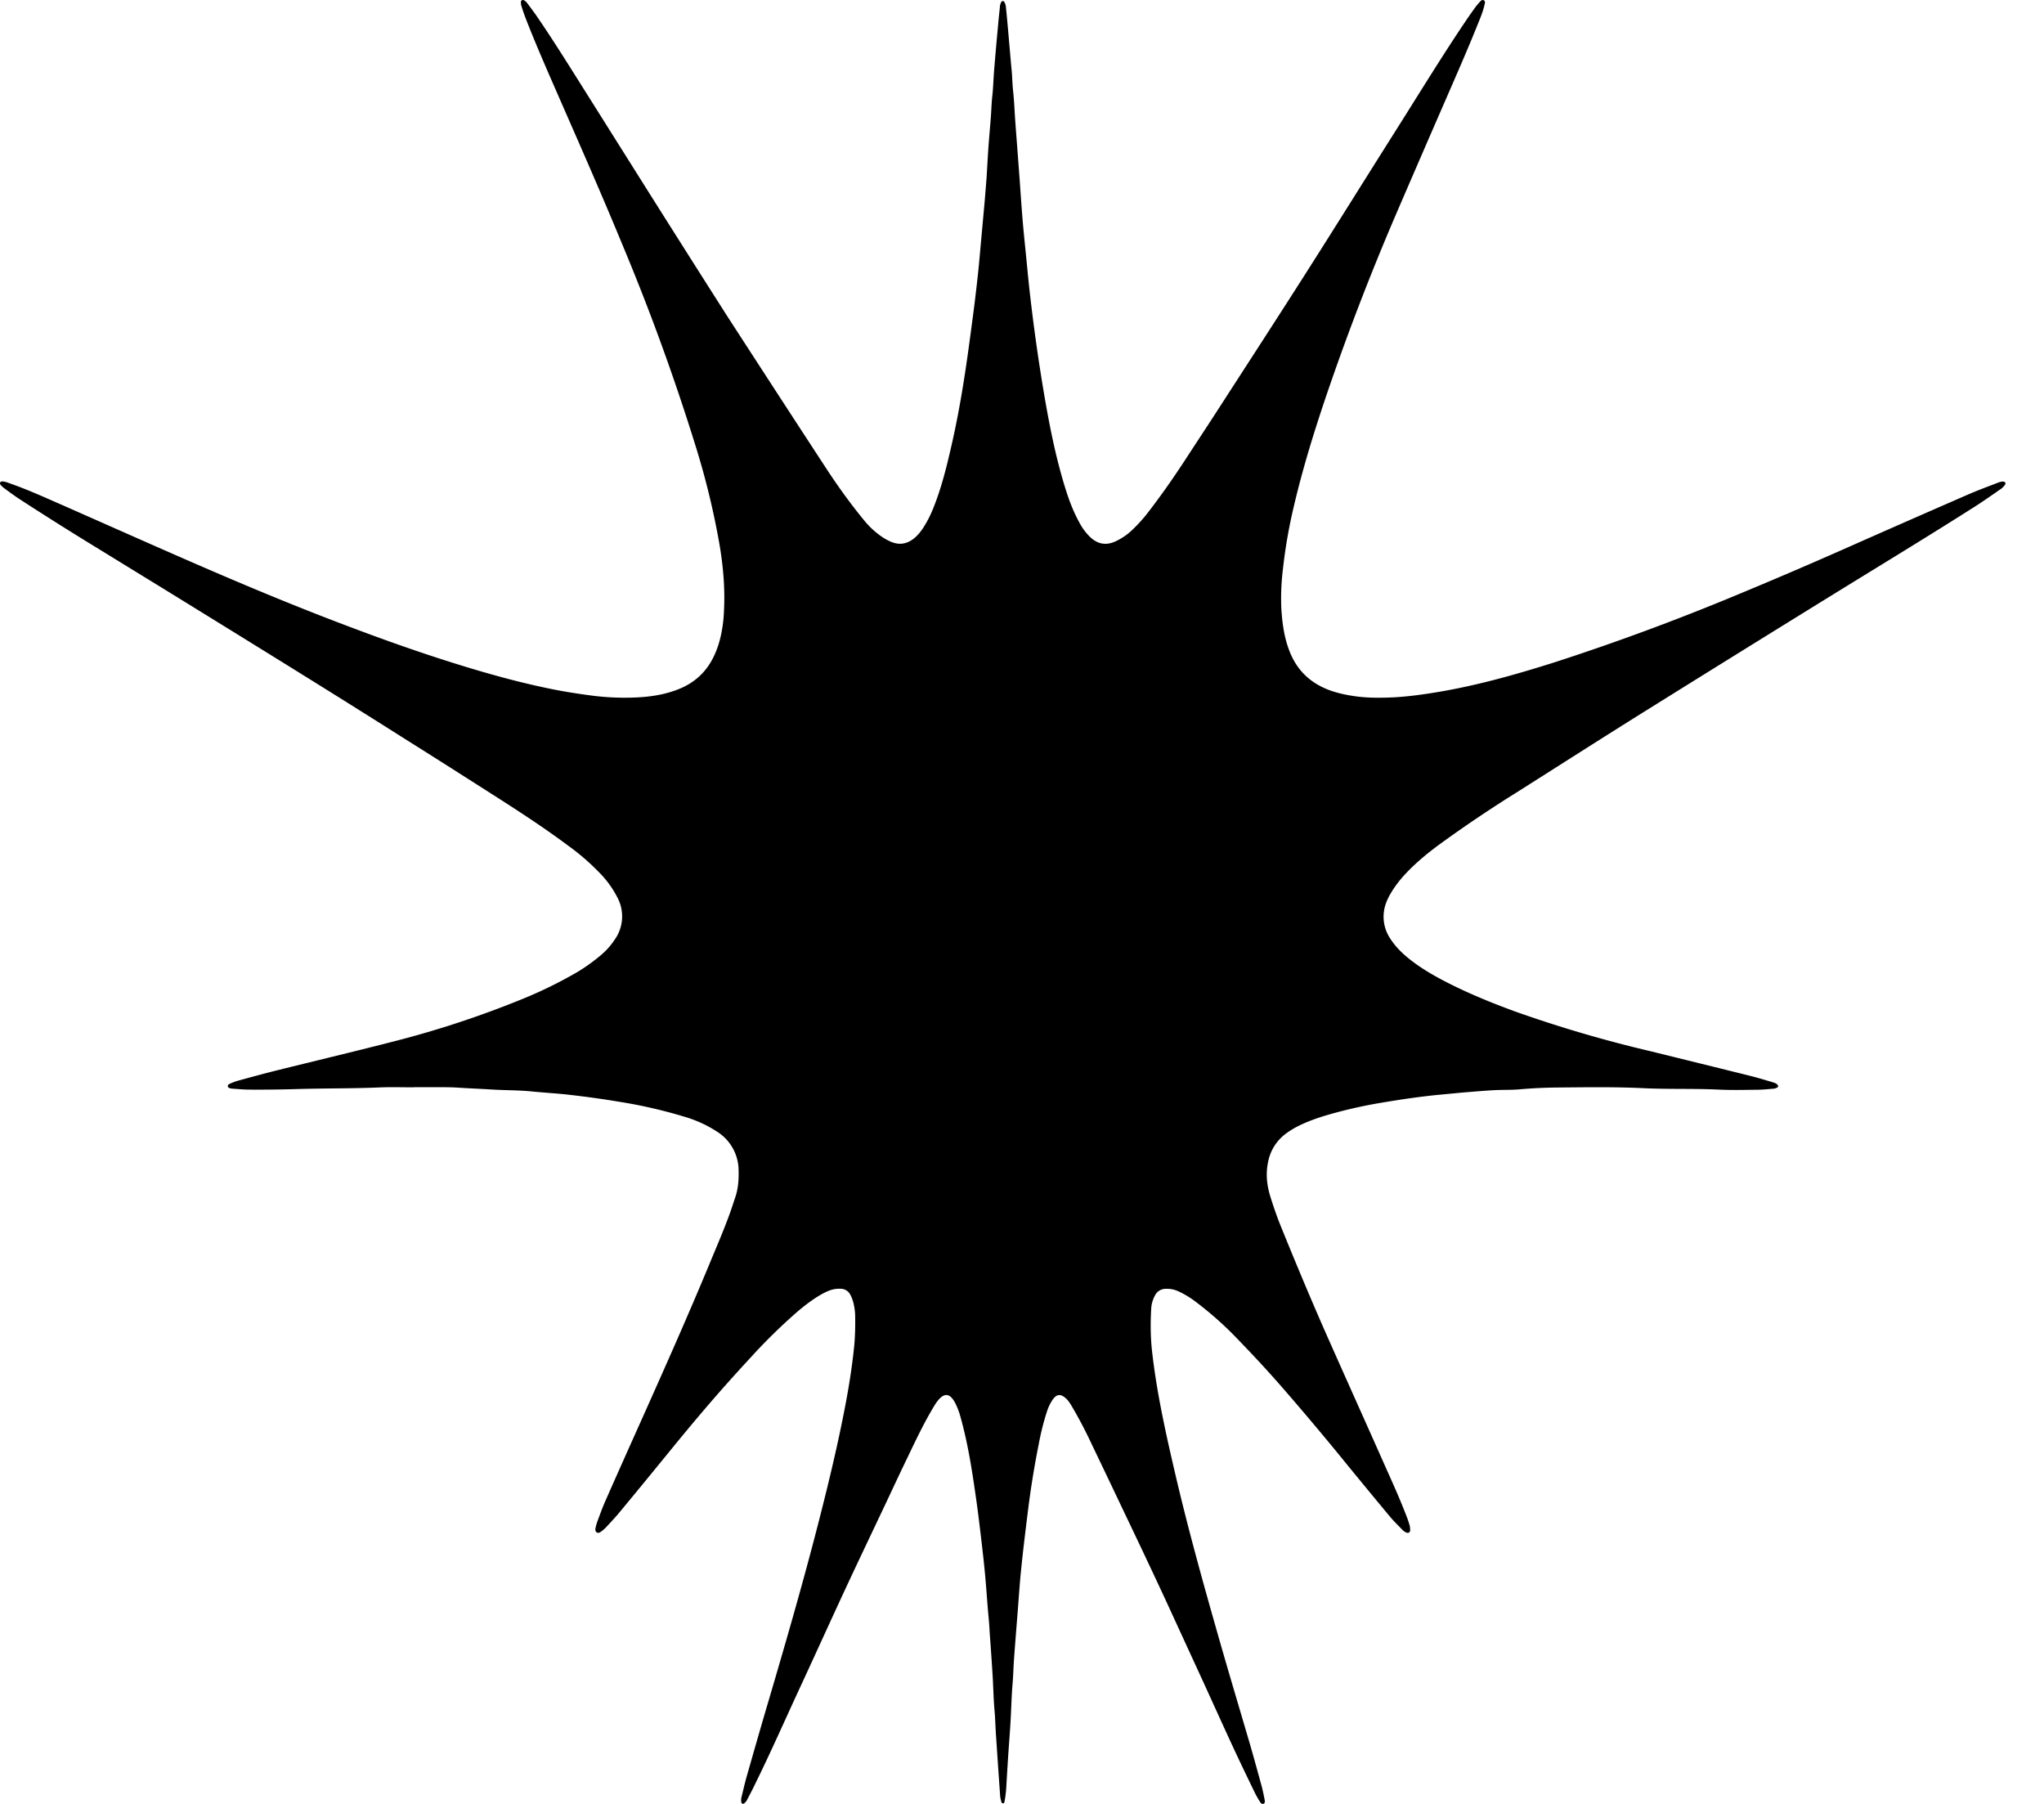
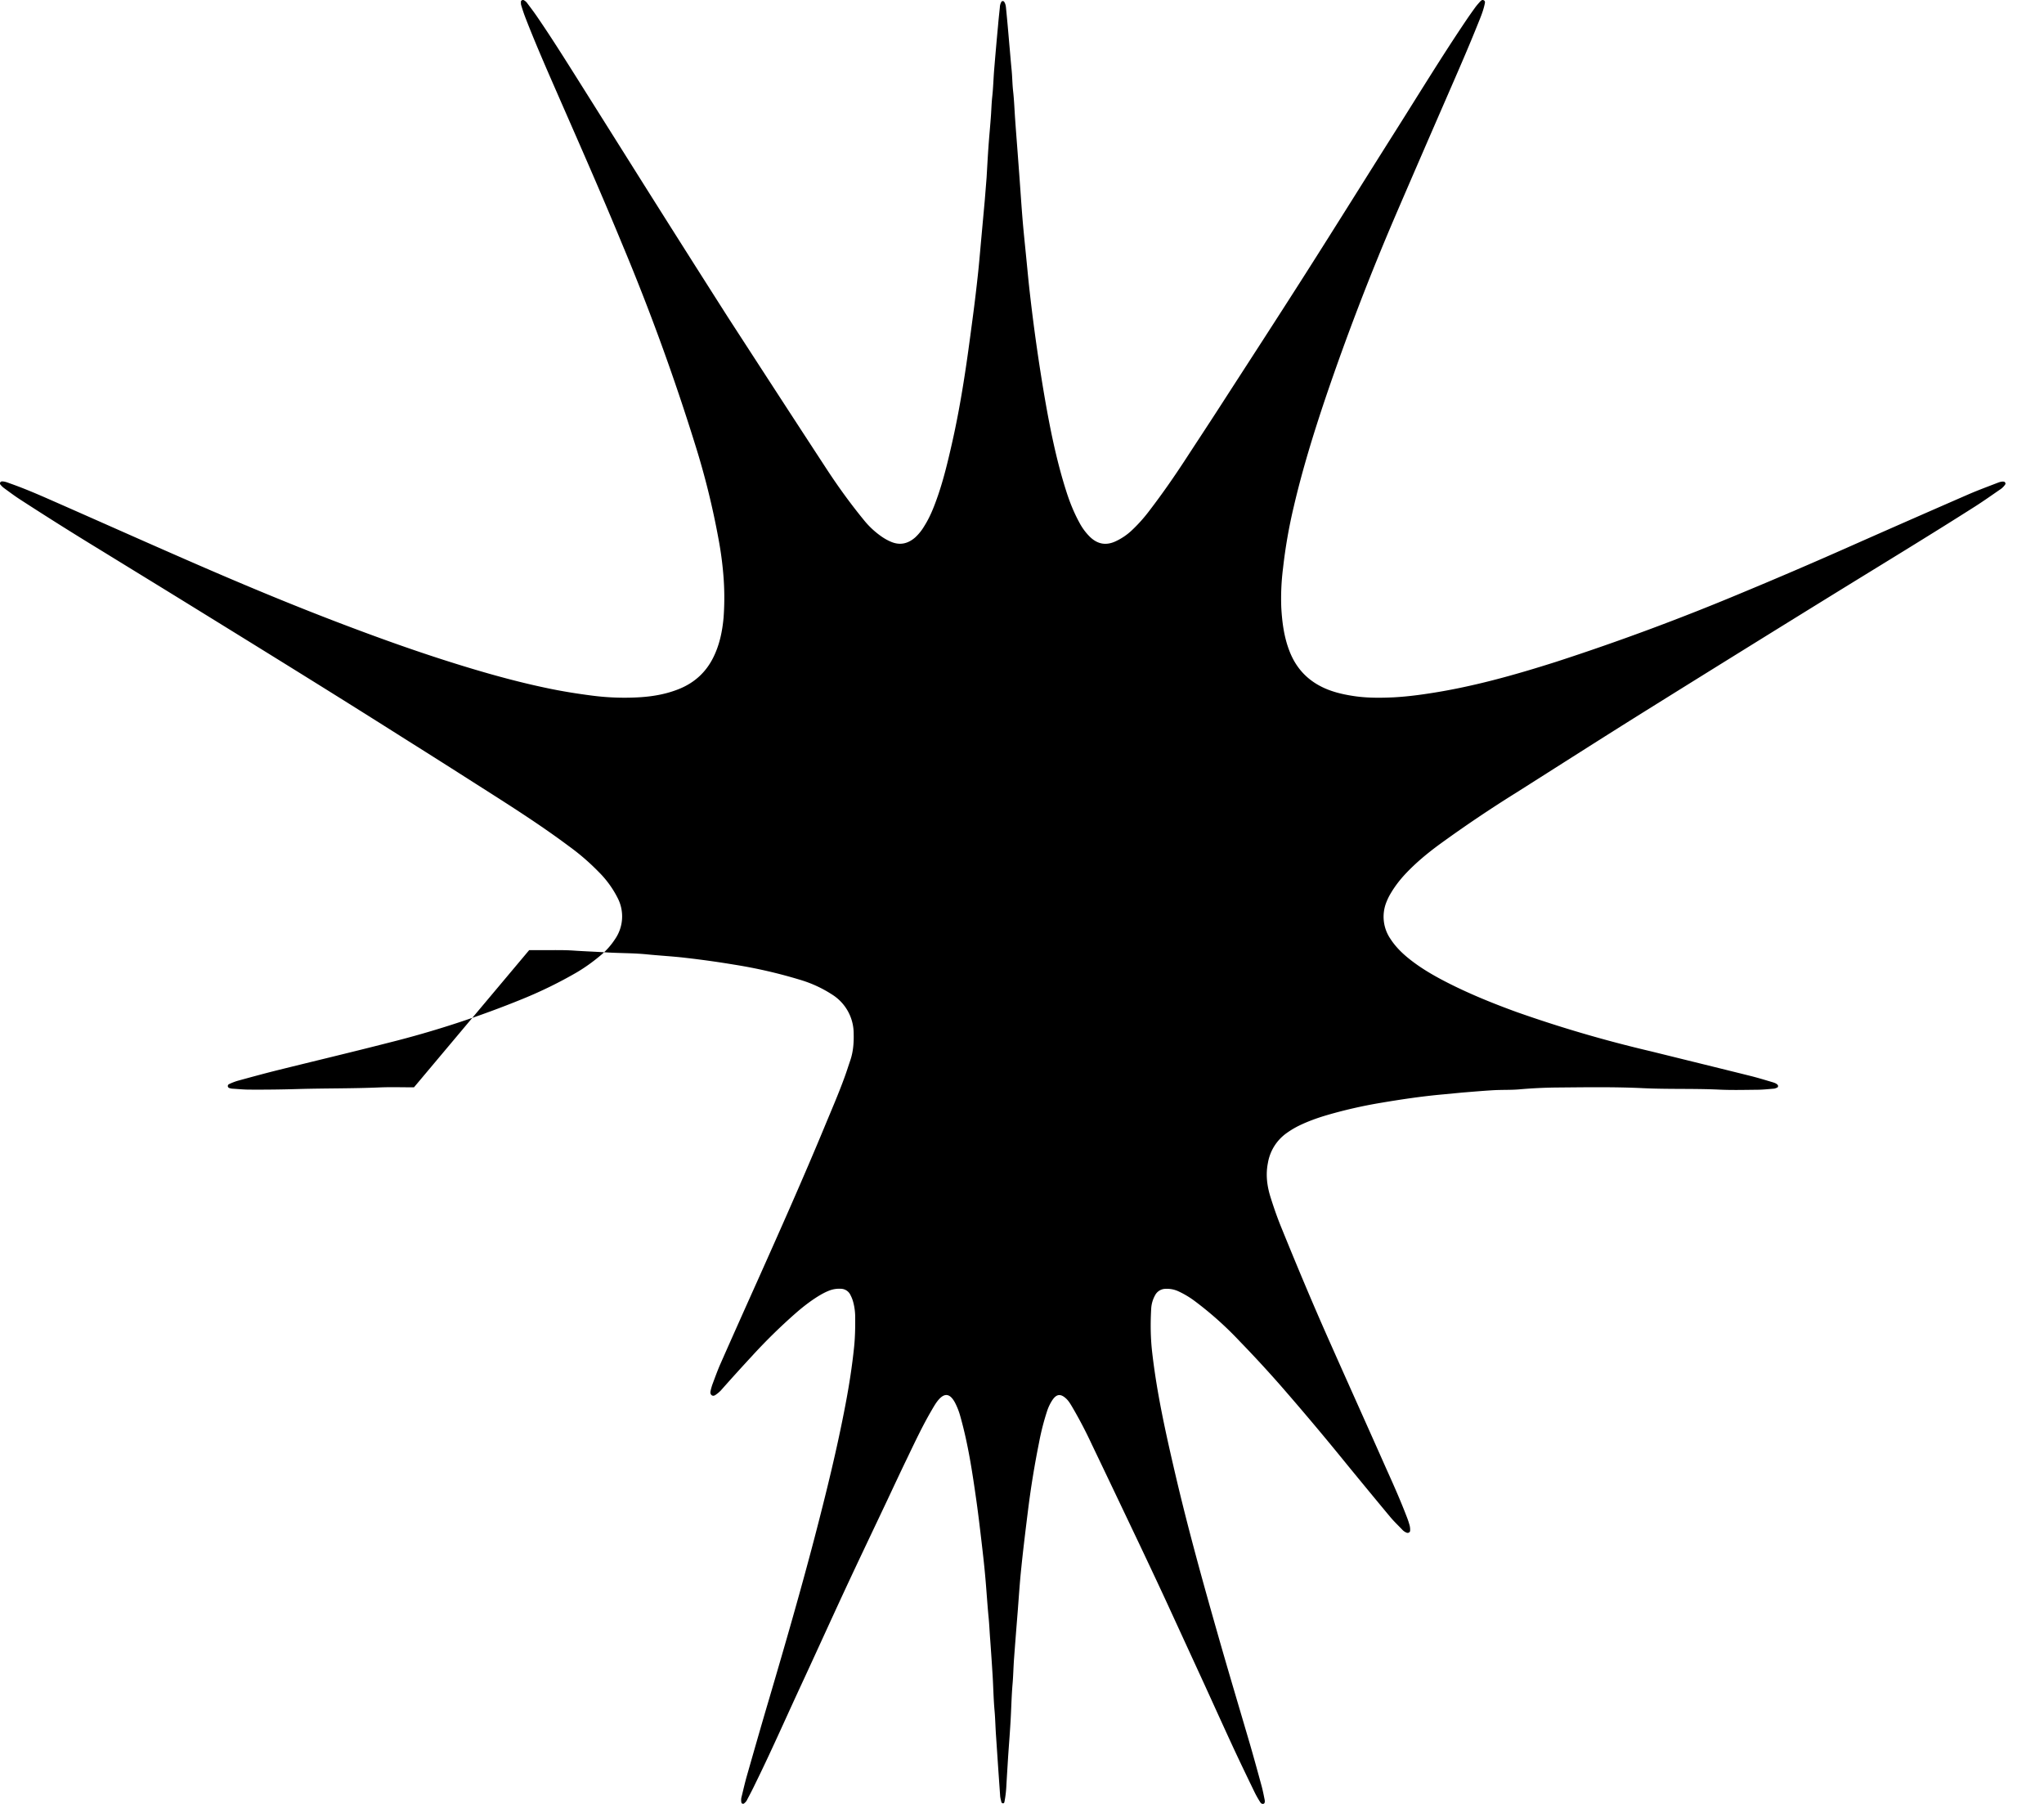
<svg xmlns="http://www.w3.org/2000/svg" data-bbox="0 0 33.359 30" viewBox="0 0 34 30" height="30" width="34" data-type="shape">
  <g>
-     <path d="M6.886 18.083c-.186 0-.373-.006-.56.001-.453.02-.907.014-1.36.027a22.12 22.12 0 0 1-.814.01c-.097 0-.195-.01-.292-.016a.19.19 0 0 1-.035-.007c-.017-.004-.032-.013-.035-.03a.035.035 0 0 1 .022-.039.969.969 0 0 1 .135-.053c.219-.06.438-.12.658-.175.62-.154 1.244-.302 1.864-.461a16.44 16.44 0 0 0 2.228-.729 7.25 7.25 0 0 0 .894-.438c.144-.085.278-.182.406-.29.09-.076.168-.164.232-.262a.666.666 0 0 0 .047-.683 1.673 1.673 0 0 0-.32-.44 3.792 3.792 0 0 0-.498-.429c-.494-.369-1.015-.697-1.535-1.028-.376-.24-.752-.479-1.13-.716a234.29 234.29 0 0 0-1.585-.995c-.699-.435-1.399-.867-2.099-1.299-.483-.298-.967-.594-1.45-.891a55.797 55.797 0 0 1-1.338-.842C.233 8.24.15 8.178.064 8.115a.33.33 0 0 1-.06-.06c-.006-.006-.005-.024 0-.033a.04.04 0 0 1 .029-.016c.05 0 .095.02.14.036.233.082.46.18.687.28.708.311 1.415.627 2.124.937.958.42 1.921.825 2.9 1.191.497.187.998.365 1.503.527.56.179 1.124.343 1.7.464.253.054.509.095.766.128.265.034.533.043.8.026.227-.015.45-.056.662-.145.245-.104.428-.273.548-.512.105-.21.152-.434.173-.666a4.528 4.528 0 0 0-.004-.716 5.826 5.826 0 0 0-.082-.602 13.001 13.001 0 0 0-.382-1.545 37.24 37.24 0 0 0-1.213-3.335c-.332-.806-.683-1.603-1.033-2.402-.201-.46-.405-.92-.586-1.388A2.95 2.95 0 0 1 8.67.088c-.006-.019-.005-.04-.005-.06 0-.02.029-.034.046-.026a.165.165 0 0 1 .063.056c.049.065.098.13.144.196.244.354.472.718.701 1.081l1.004 1.596a478.387 478.387 0 0 0 1.483 2.341c.547.844 1.094 1.687 1.644 2.528.193.295.4.581.624.854.085.105.183.195.294.272.05.034.103.064.16.087.147.06.277.027.394-.074a.827.827 0 0 0 .152-.189c.103-.162.17-.34.232-.52.093-.273.16-.553.224-.834.083-.363.15-.73.208-1.099.05-.316.092-.633.134-.95.032-.237.061-.474.087-.712.023-.201.04-.403.058-.605l.064-.702.03-.375c.01-.17.019-.34.031-.51.011-.157.026-.315.038-.472.01-.121.012-.242.025-.364.017-.152.02-.307.033-.46.02-.242.041-.484.064-.726.008-.101.02-.202.03-.303a.188.188 0 0 1 .028-.092c.009-.011.034-.01.042.002.024.034.03.075.033.115.02.198.037.395.054.593.013.14.024.282.038.424.012.12.012.242.026.363.017.153.022.307.033.46.012.175.026.348.039.522l.029.388c.019.254.035.509.056.763.018.218.042.436.063.654.019.189.036.379.058.568a31.069 31.069 0 0 0 .242 1.708c.093.54.2 1.076.368 1.598.056.174.124.343.212.504a.96.96 0 0 0 .18.243c.126.12.266.145.425.071a1.02 1.02 0 0 0 .261-.175 2.57 2.57 0 0 0 .3-.334c.22-.287.425-.583.622-.886.17-.261.342-.521.512-.784.497-.77.996-1.537 1.488-2.31.494-.776.98-1.557 1.472-2.335.39-.616.77-1.24 1.178-1.844.05-.074.102-.147.154-.219.022-.029.046-.056.07-.083.017-.018.036-.04.062-.029.036.015.022.049.017.075-.025.115-.072.224-.116.333-.167.417-.349.829-.528 1.241-.277.636-.553 1.272-.827 1.908a41.622 41.622 0 0 0-1.18 3.075c-.198.589-.38 1.181-.521 1.785a8.52 8.52 0 0 0-.18 1.03 3.981 3.981 0 0 0-.029.655c.014.247.046.492.137.725.12.31.336.52.643.64.145.056.295.087.448.109.214.03.428.028.643.018.181-.01.363-.031.543-.058.74-.108 1.458-.31 2.168-.536a39.829 39.829 0 0 0 3.087-1.147 79.114 79.114 0 0 0 1.754-.753c.663-.294 1.327-.585 1.992-.875.16-.07.323-.13.486-.193.037-.014.075-.03.117-.025.02.002.035.028.025.045a.298.298 0 0 1-.096.092c-.133.092-.266.186-.402.273-.759.483-1.528.95-2.294 1.422a817.876 817.876 0 0 0-3.182 1.974c-.726.453-1.446.914-2.168 1.371a21.59 21.59 0 0 0-1.27.856c-.2.147-.39.304-.56.484-.095.101-.18.21-.25.329a.953.953 0 0 0-.07.141.652.652 0 0 0 .064.616c.08.124.182.227.296.32.199.162.42.29.647.406.372.19.76.347 1.152.49a21.3 21.3 0 0 0 2.238.655c.558.138 1.117.275 1.675.414.118.03.234.066.35.1.031.01.063.02.085.046.009.011.007.037-.007.042-.018.008-.037.017-.056.019-.089.007-.178.017-.267.018-.215.002-.43.008-.644-.002-.421-.02-.843-.004-1.264-.024-.478-.023-.956-.015-1.434-.011-.215.002-.43.013-.643.032-.133.01-.268.005-.401.012-.178.01-.356.026-.533.04l-.314.03c-.348.031-.692.082-1.035.14a7.815 7.815 0 0 0-.9.205c-.16.047-.316.103-.466.176a1.45 1.45 0 0 0-.208.125.764.764 0 0 0-.308.492c-.04.197-.015.388.044.575.05.159.104.316.166.47.265.653.537 1.304.824 1.948.309.696.622 1.39.931 2.087.12.266.239.533.343.805.02.049.036.099.05.15a.296.296 0 0 1 .007.084c-.001.026-.03.041-.054.034a.196.196 0 0 1-.08-.055c-.067-.07-.138-.137-.2-.212-.236-.283-.47-.568-.704-.853a47.976 47.976 0 0 0-1.118-1.33 20.37 20.37 0 0 0-.677-.733 5.748 5.748 0 0 0-.761-.679 1.515 1.515 0 0 0-.261-.154.454.454 0 0 0-.213-.041.199.199 0 0 0-.176.11.52.52 0 0 0-.063.22c-.013.236-.012.47.014.705.078.698.232 1.382.391 2.064.207.885.45 1.76.699 2.633.177.623.364 1.244.546 1.866.064.222.125.445.186.668.02.074.035.15.05.225.01.045 0 .07-.02.074-.037.006-.05-.024-.064-.046a1.714 1.714 0 0 1-.083-.149c-.12-.248-.24-.496-.356-.746-.162-.35-.32-.7-.48-1.05l-.64-1.392c-.14-.302-.282-.603-.424-.903-.268-.563-.536-1.127-.806-1.69a7.421 7.421 0 0 0-.333-.635c-.027-.045-.054-.09-.093-.127-.092-.086-.16-.08-.23.022a.782.782 0 0 0-.093.198 4.178 4.178 0 0 0-.131.518 15.17 15.17 0 0 0-.18 1.103c-.04.322-.08.643-.113.966-.025.233-.04.468-.058.702-.022.274-.044.55-.064.824-.01.137-.012.275-.024.412-.018.21-.021.421-.034.631-.011.194-.027.388-.04.582-.01.166-.021.331-.03.498-.005.085-.015.17-.032.253-.002.011-.01.022-.025.02a.027.027 0 0 1-.025-.02c-.007-.032-.017-.064-.02-.096l-.029-.412-.04-.594c-.01-.137-.012-.275-.024-.412-.018-.198-.021-.397-.033-.595a51.493 51.493 0 0 0-.04-.594c-.01-.121-.014-.242-.026-.363-.023-.234-.036-.469-.058-.703-.017-.19-.039-.379-.061-.568-.026-.221-.052-.442-.083-.663-.067-.474-.137-.946-.267-1.408a1.153 1.153 0 0 0-.092-.238c-.085-.155-.177-.165-.287-.027-.037.047-.067.1-.098.153-.15.256-.276.523-.404.79-.113.233-.223.469-.333.703-.234.495-.47.988-.701 1.484-.258.555-.51 1.113-.768 1.668-.243.526-.477 1.056-.733 1.576-.04.084-.083.167-.127.249a.175.175 0 0 1-.06.075c-.012.008-.037-.001-.04-.015a.216.216 0 0 1 .005-.108c.027-.11.052-.22.083-.33.124-.433.247-.865.375-1.296.262-.89.52-1.782.755-2.68.191-.733.373-1.47.514-2.214.06-.314.109-.63.142-.949.018-.174.02-.348.018-.522a.973.973 0 0 0-.033-.228.548.548 0 0 0-.044-.113.18.18 0 0 0-.165-.107.452.452 0 0 0-.178.026c-.073.027-.14.064-.206.105-.13.082-.252.177-.368.279a9.288 9.288 0 0 0-.728.715 32.43 32.43 0 0 0-.514.568c-.251.286-.496.577-.738.872-.31.38-.62.76-.933 1.137-.077.094-.16.182-.243.271a.564.564 0 0 1-.084.07c-.02.015-.045.024-.067.007-.022-.017-.024-.043-.019-.067a.927.927 0 0 1 .033-.117c.043-.114.084-.229.133-.34.203-.46.408-.918.614-1.377.38-.85.76-1.703 1.117-2.564.113-.273.231-.544.332-.822.035-.095.065-.192.098-.288.048-.145.058-.293.054-.444a.765.765 0 0 0-.357-.643 2.041 2.041 0 0 0-.54-.248 8.146 8.146 0 0 0-1.088-.25 16.027 16.027 0 0 0-.806-.113c-.218-.026-.436-.037-.654-.059-.222-.022-.445-.018-.667-.032-.186-.012-.372-.018-.558-.031-.154-.01-.308-.006-.462-.007h-.267v.002Z" />
+     <path d="M6.886 18.083c-.186 0-.373-.006-.56.001-.453.02-.907.014-1.36.027a22.12 22.12 0 0 1-.814.01c-.097 0-.195-.01-.292-.016a.19.19 0 0 1-.035-.007c-.017-.004-.032-.013-.035-.03a.035.035 0 0 1 .022-.039.969.969 0 0 1 .135-.053c.219-.06.438-.12.658-.175.62-.154 1.244-.302 1.864-.461a16.44 16.44 0 0 0 2.228-.729 7.25 7.25 0 0 0 .894-.438c.144-.085.278-.182.406-.29.09-.076.168-.164.232-.262a.666.666 0 0 0 .047-.683 1.673 1.673 0 0 0-.32-.44 3.792 3.792 0 0 0-.498-.429c-.494-.369-1.015-.697-1.535-1.028-.376-.24-.752-.479-1.13-.716a234.29 234.29 0 0 0-1.585-.995c-.699-.435-1.399-.867-2.099-1.299-.483-.298-.967-.594-1.45-.891a55.797 55.797 0 0 1-1.338-.842C.233 8.24.15 8.178.064 8.115a.33.33 0 0 1-.06-.06c-.006-.006-.005-.024 0-.033a.04.04 0 0 1 .029-.016c.05 0 .095.02.14.036.233.082.46.18.687.28.708.311 1.415.627 2.124.937.958.42 1.921.825 2.9 1.191.497.187.998.365 1.503.527.56.179 1.124.343 1.7.464.253.054.509.095.766.128.265.034.533.043.8.026.227-.015.45-.056.662-.145.245-.104.428-.273.548-.512.105-.21.152-.434.173-.666a4.528 4.528 0 0 0-.004-.716 5.826 5.826 0 0 0-.082-.602 13.001 13.001 0 0 0-.382-1.545 37.24 37.24 0 0 0-1.213-3.335c-.332-.806-.683-1.603-1.033-2.402-.201-.46-.405-.92-.586-1.388A2.95 2.95 0 0 1 8.67.088c-.006-.019-.005-.04-.005-.06 0-.02.029-.034.046-.026a.165.165 0 0 1 .063.056c.049.065.098.13.144.196.244.354.472.718.701 1.081l1.004 1.596a478.387 478.387 0 0 0 1.483 2.341c.547.844 1.094 1.687 1.644 2.528.193.295.4.581.624.854.085.105.183.195.294.272.05.034.103.064.16.087.147.06.277.027.394-.074a.827.827 0 0 0 .152-.189c.103-.162.17-.34.232-.52.093-.273.16-.553.224-.834.083-.363.15-.73.208-1.099.05-.316.092-.633.134-.95.032-.237.061-.474.087-.712.023-.201.04-.403.058-.605l.064-.702.03-.375c.01-.17.019-.34.031-.51.011-.157.026-.315.038-.472.01-.121.012-.242.025-.364.017-.152.02-.307.033-.46.02-.242.041-.484.064-.726.008-.101.02-.202.03-.303a.188.188 0 0 1 .028-.092c.009-.011.034-.01.042.002.024.034.03.075.033.115.02.198.037.395.054.593.013.14.024.282.038.424.012.12.012.242.026.363.017.153.022.307.033.46.012.175.026.348.039.522l.029.388c.019.254.035.509.056.763.018.218.042.436.063.654.019.189.036.379.058.568a31.069 31.069 0 0 0 .242 1.708c.093.54.2 1.076.368 1.598.056.174.124.343.212.504a.96.96 0 0 0 .18.243c.126.12.266.145.425.071a1.02 1.02 0 0 0 .261-.175 2.57 2.57 0 0 0 .3-.334c.22-.287.425-.583.622-.886.17-.261.342-.521.512-.784.497-.77.996-1.537 1.488-2.31.494-.776.98-1.557 1.472-2.335.39-.616.77-1.24 1.178-1.844.05-.074.102-.147.154-.219.022-.029.046-.056.07-.083.017-.018.036-.04.062-.029.036.015.022.049.017.075-.025.115-.072.224-.116.333-.167.417-.349.829-.528 1.241-.277.636-.553 1.272-.827 1.908a41.622 41.622 0 0 0-1.18 3.075c-.198.589-.38 1.181-.521 1.785a8.52 8.52 0 0 0-.18 1.03 3.981 3.981 0 0 0-.029.655c.014.247.046.492.137.725.12.31.336.52.643.64.145.056.295.087.448.109.214.03.428.028.643.018.181-.01.363-.031.543-.058.74-.108 1.458-.31 2.168-.536a39.829 39.829 0 0 0 3.087-1.147 79.114 79.114 0 0 0 1.754-.753c.663-.294 1.327-.585 1.992-.875.16-.07.323-.13.486-.193.037-.014.075-.03.117-.025.02.002.035.028.025.045a.298.298 0 0 1-.096.092c-.133.092-.266.186-.402.273-.759.483-1.528.95-2.294 1.422a817.876 817.876 0 0 0-3.182 1.974c-.726.453-1.446.914-2.168 1.371a21.59 21.59 0 0 0-1.27.856c-.2.147-.39.304-.56.484-.095.101-.18.21-.25.329a.953.953 0 0 0-.07.141.652.652 0 0 0 .064.616c.08.124.182.227.296.32.199.162.42.29.647.406.372.19.76.347 1.152.49a21.3 21.3 0 0 0 2.238.655c.558.138 1.117.275 1.675.414.118.03.234.066.35.1.031.01.063.02.085.046.009.011.007.037-.007.042-.018.008-.037.017-.056.019-.089.007-.178.017-.267.018-.215.002-.43.008-.644-.002-.421-.02-.843-.004-1.264-.024-.478-.023-.956-.015-1.434-.011-.215.002-.43.013-.643.032-.133.01-.268.005-.401.012-.178.01-.356.026-.533.04l-.314.03c-.348.031-.692.082-1.035.14a7.815 7.815 0 0 0-.9.205c-.16.047-.316.103-.466.176a1.45 1.45 0 0 0-.208.125.764.764 0 0 0-.308.492c-.04.197-.015.388.044.575.05.159.104.316.166.47.265.653.537 1.304.824 1.948.309.696.622 1.39.931 2.087.12.266.239.533.343.805.02.049.036.099.05.15a.296.296 0 0 1 .007.084c-.001.026-.03.041-.054.034a.196.196 0 0 1-.08-.055c-.067-.07-.138-.137-.2-.212-.236-.283-.47-.568-.704-.853a47.976 47.976 0 0 0-1.118-1.33 20.37 20.37 0 0 0-.677-.733 5.748 5.748 0 0 0-.761-.679 1.515 1.515 0 0 0-.261-.154.454.454 0 0 0-.213-.041.199.199 0 0 0-.176.11.52.52 0 0 0-.063.22c-.013.236-.012.47.014.705.078.698.232 1.382.391 2.064.207.885.45 1.76.699 2.633.177.623.364 1.244.546 1.866.064.222.125.445.186.668.02.074.035.15.05.225.01.045 0 .07-.02.074-.037.006-.05-.024-.064-.046a1.714 1.714 0 0 1-.083-.149c-.12-.248-.24-.496-.356-.746-.162-.35-.32-.7-.48-1.05l-.64-1.392c-.14-.302-.282-.603-.424-.903-.268-.563-.536-1.127-.806-1.69a7.421 7.421 0 0 0-.333-.635c-.027-.045-.054-.09-.093-.127-.092-.086-.16-.08-.23.022a.782.782 0 0 0-.093.198 4.178 4.178 0 0 0-.131.518 15.17 15.17 0 0 0-.18 1.103c-.04.322-.08.643-.113.966-.025.233-.04.468-.058.702-.022.274-.044.55-.064.824-.01.137-.012.275-.024.412-.018.21-.021.421-.034.631-.011.194-.027.388-.04.582-.01.166-.021.331-.03.498-.005.085-.015.17-.032.253-.002.011-.01.022-.025.02a.027.027 0 0 1-.025-.02c-.007-.032-.017-.064-.02-.096l-.029-.412-.04-.594c-.01-.137-.012-.275-.024-.412-.018-.198-.021-.397-.033-.595a51.493 51.493 0 0 0-.04-.594c-.01-.121-.014-.242-.026-.363-.023-.234-.036-.469-.058-.703-.017-.19-.039-.379-.061-.568-.026-.221-.052-.442-.083-.663-.067-.474-.137-.946-.267-1.408a1.153 1.153 0 0 0-.092-.238c-.085-.155-.177-.165-.287-.027-.037.047-.067.1-.098.153-.15.256-.276.523-.404.79-.113.233-.223.469-.333.703-.234.495-.47.988-.701 1.484-.258.555-.51 1.113-.768 1.668-.243.526-.477 1.056-.733 1.576-.04.084-.083.167-.127.249a.175.175 0 0 1-.06.075c-.012.008-.037-.001-.04-.015a.216.216 0 0 1 .005-.108c.027-.11.052-.22.083-.33.124-.433.247-.865.375-1.296.262-.89.52-1.782.755-2.68.191-.733.373-1.47.514-2.214.06-.314.109-.63.142-.949.018-.174.02-.348.018-.522a.973.973 0 0 0-.033-.228.548.548 0 0 0-.044-.113.18.18 0 0 0-.165-.107.452.452 0 0 0-.178.026c-.073.027-.14.064-.206.105-.13.082-.252.177-.368.279a9.288 9.288 0 0 0-.728.715 32.43 32.43 0 0 0-.514.568a.564.564 0 0 1-.084.07c-.02.015-.045.024-.067.007-.022-.017-.024-.043-.019-.067a.927.927 0 0 1 .033-.117c.043-.114.084-.229.133-.34.203-.46.408-.918.614-1.377.38-.85.76-1.703 1.117-2.564.113-.273.231-.544.332-.822.035-.095.065-.192.098-.288.048-.145.058-.293.054-.444a.765.765 0 0 0-.357-.643 2.041 2.041 0 0 0-.54-.248 8.146 8.146 0 0 0-1.088-.25 16.027 16.027 0 0 0-.806-.113c-.218-.026-.436-.037-.654-.059-.222-.022-.445-.018-.667-.032-.186-.012-.372-.018-.558-.031-.154-.01-.308-.006-.462-.007h-.267v.002Z" />
  </g>
</svg>